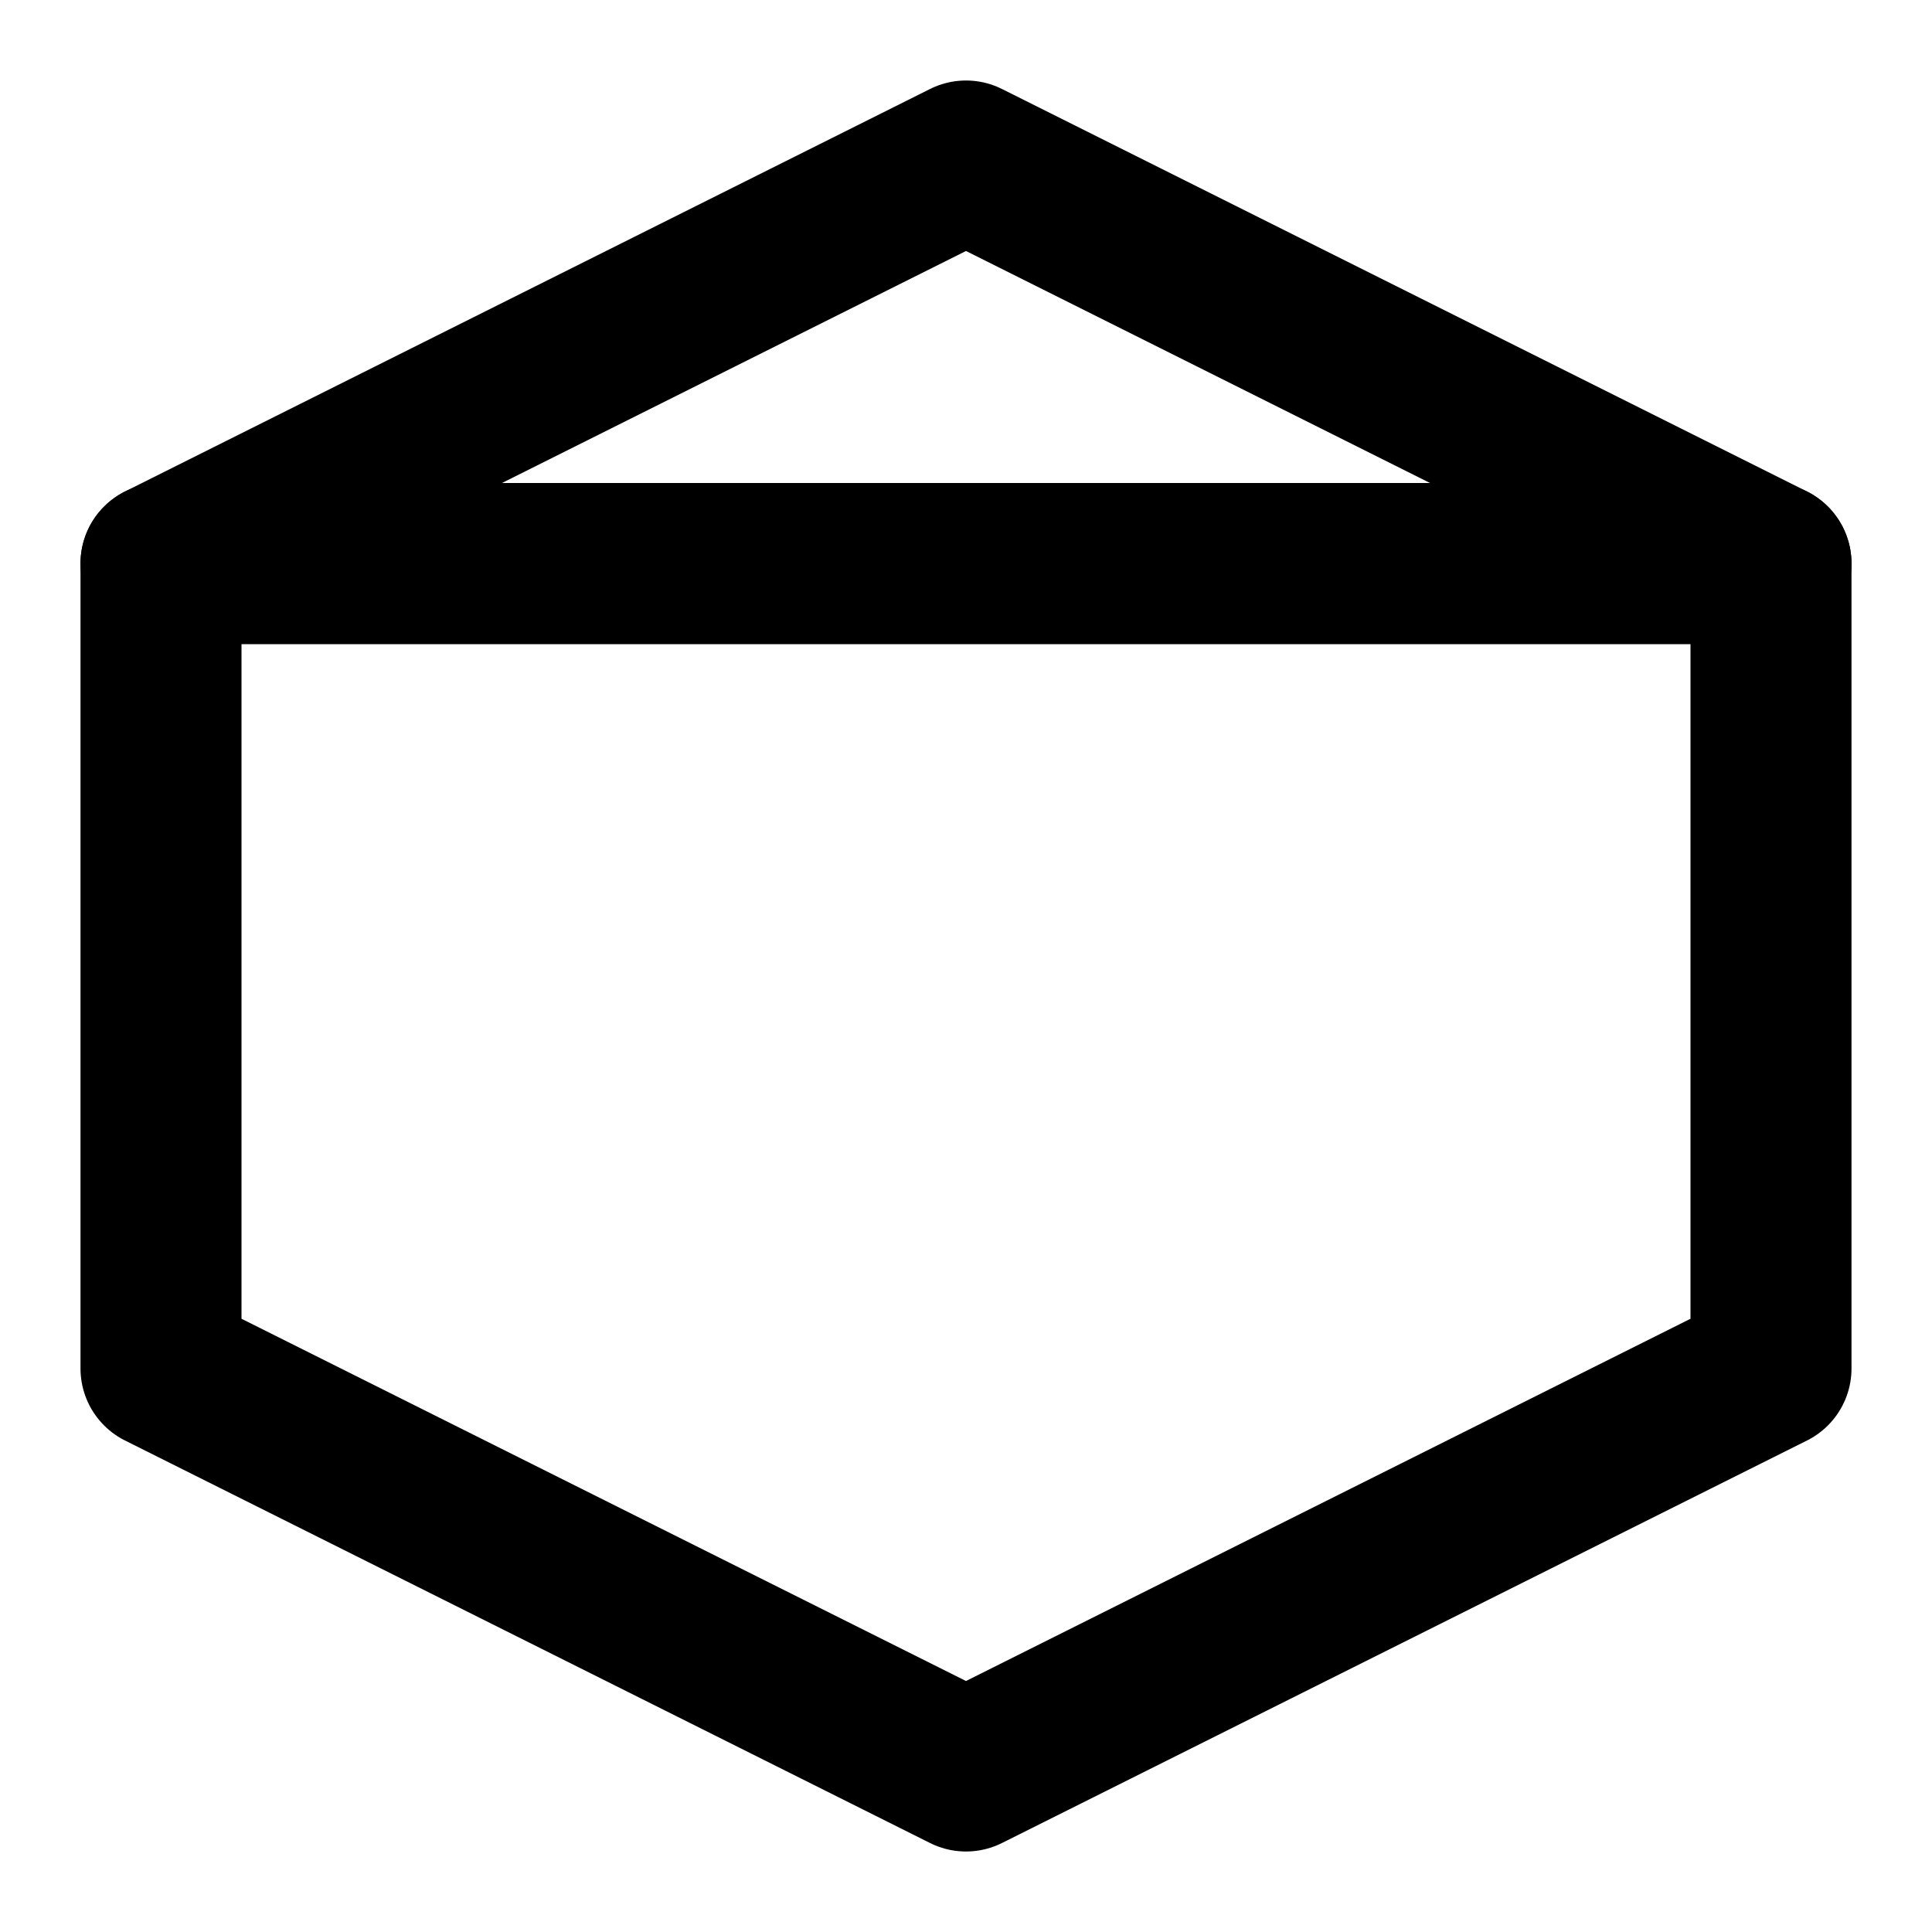
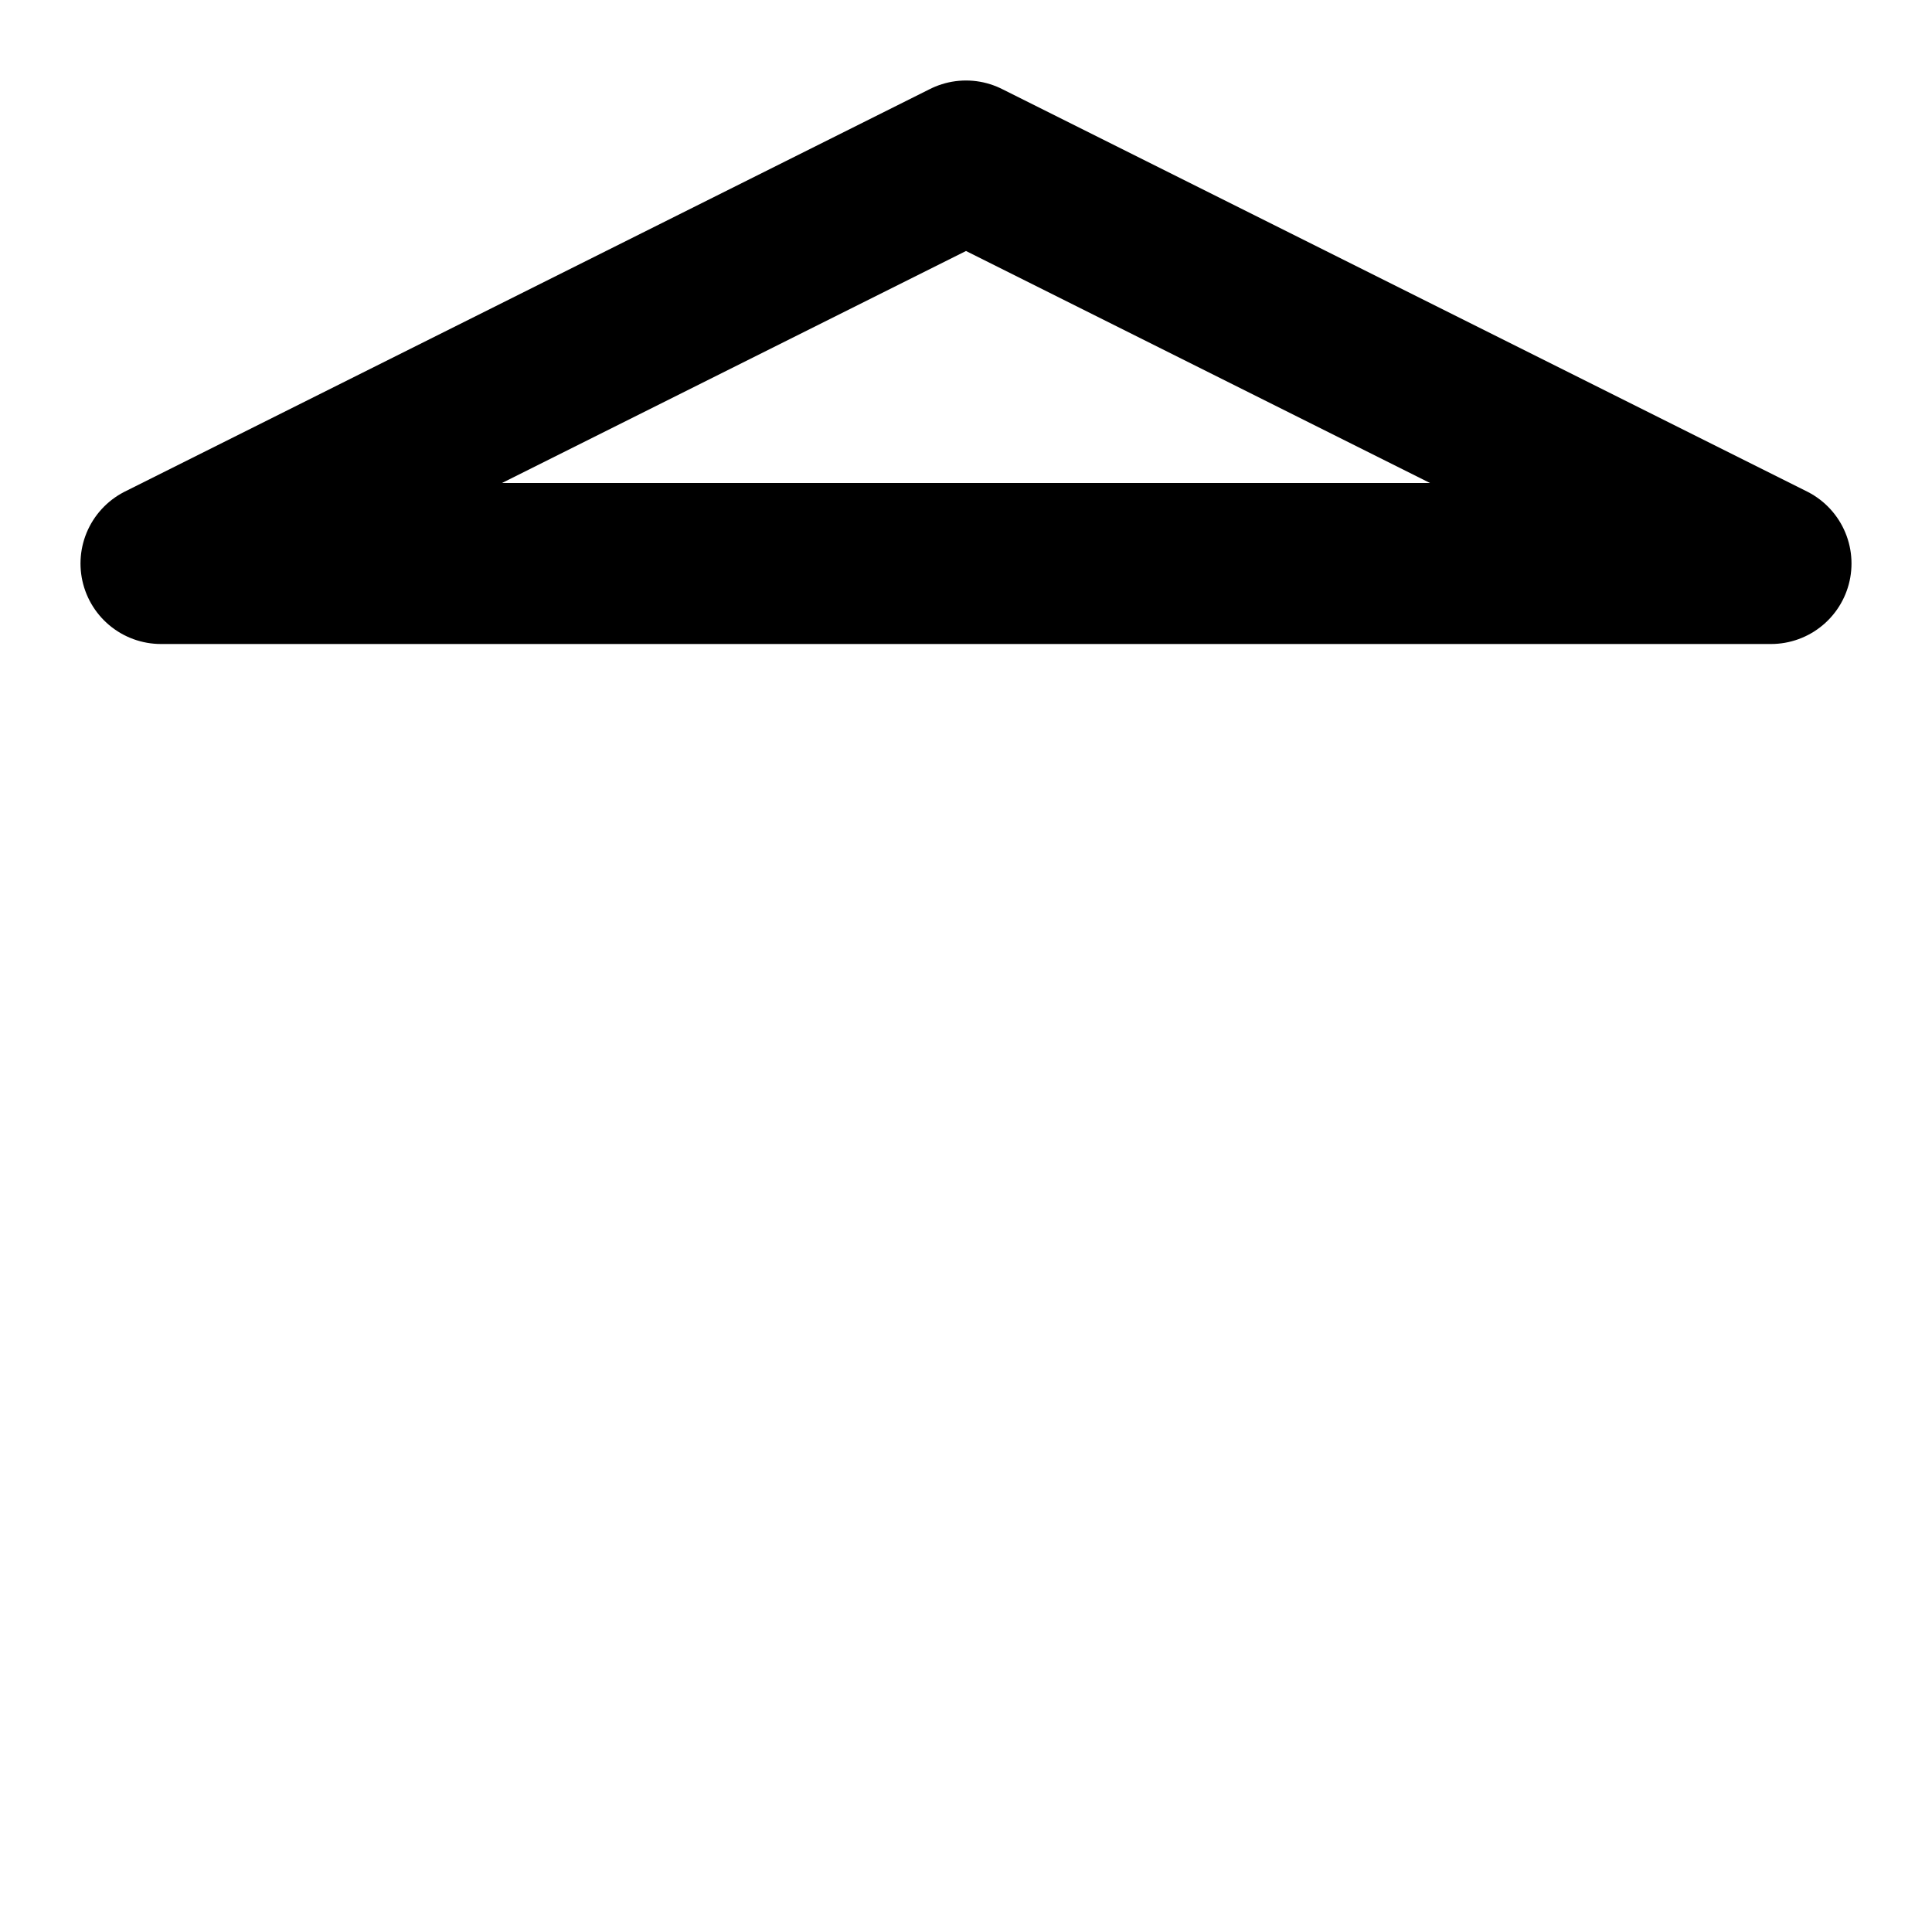
<svg xmlns="http://www.w3.org/2000/svg" viewBox="0 0 24 24" fill="none" stroke="currentColor" stroke-width="2" stroke-linecap="round" stroke-linejoin="round">
  <path d="M12 2L2 7h20L12 2z" />
-   <path d="M2 7v10l10 5 10-5V7H2z" />
</svg>